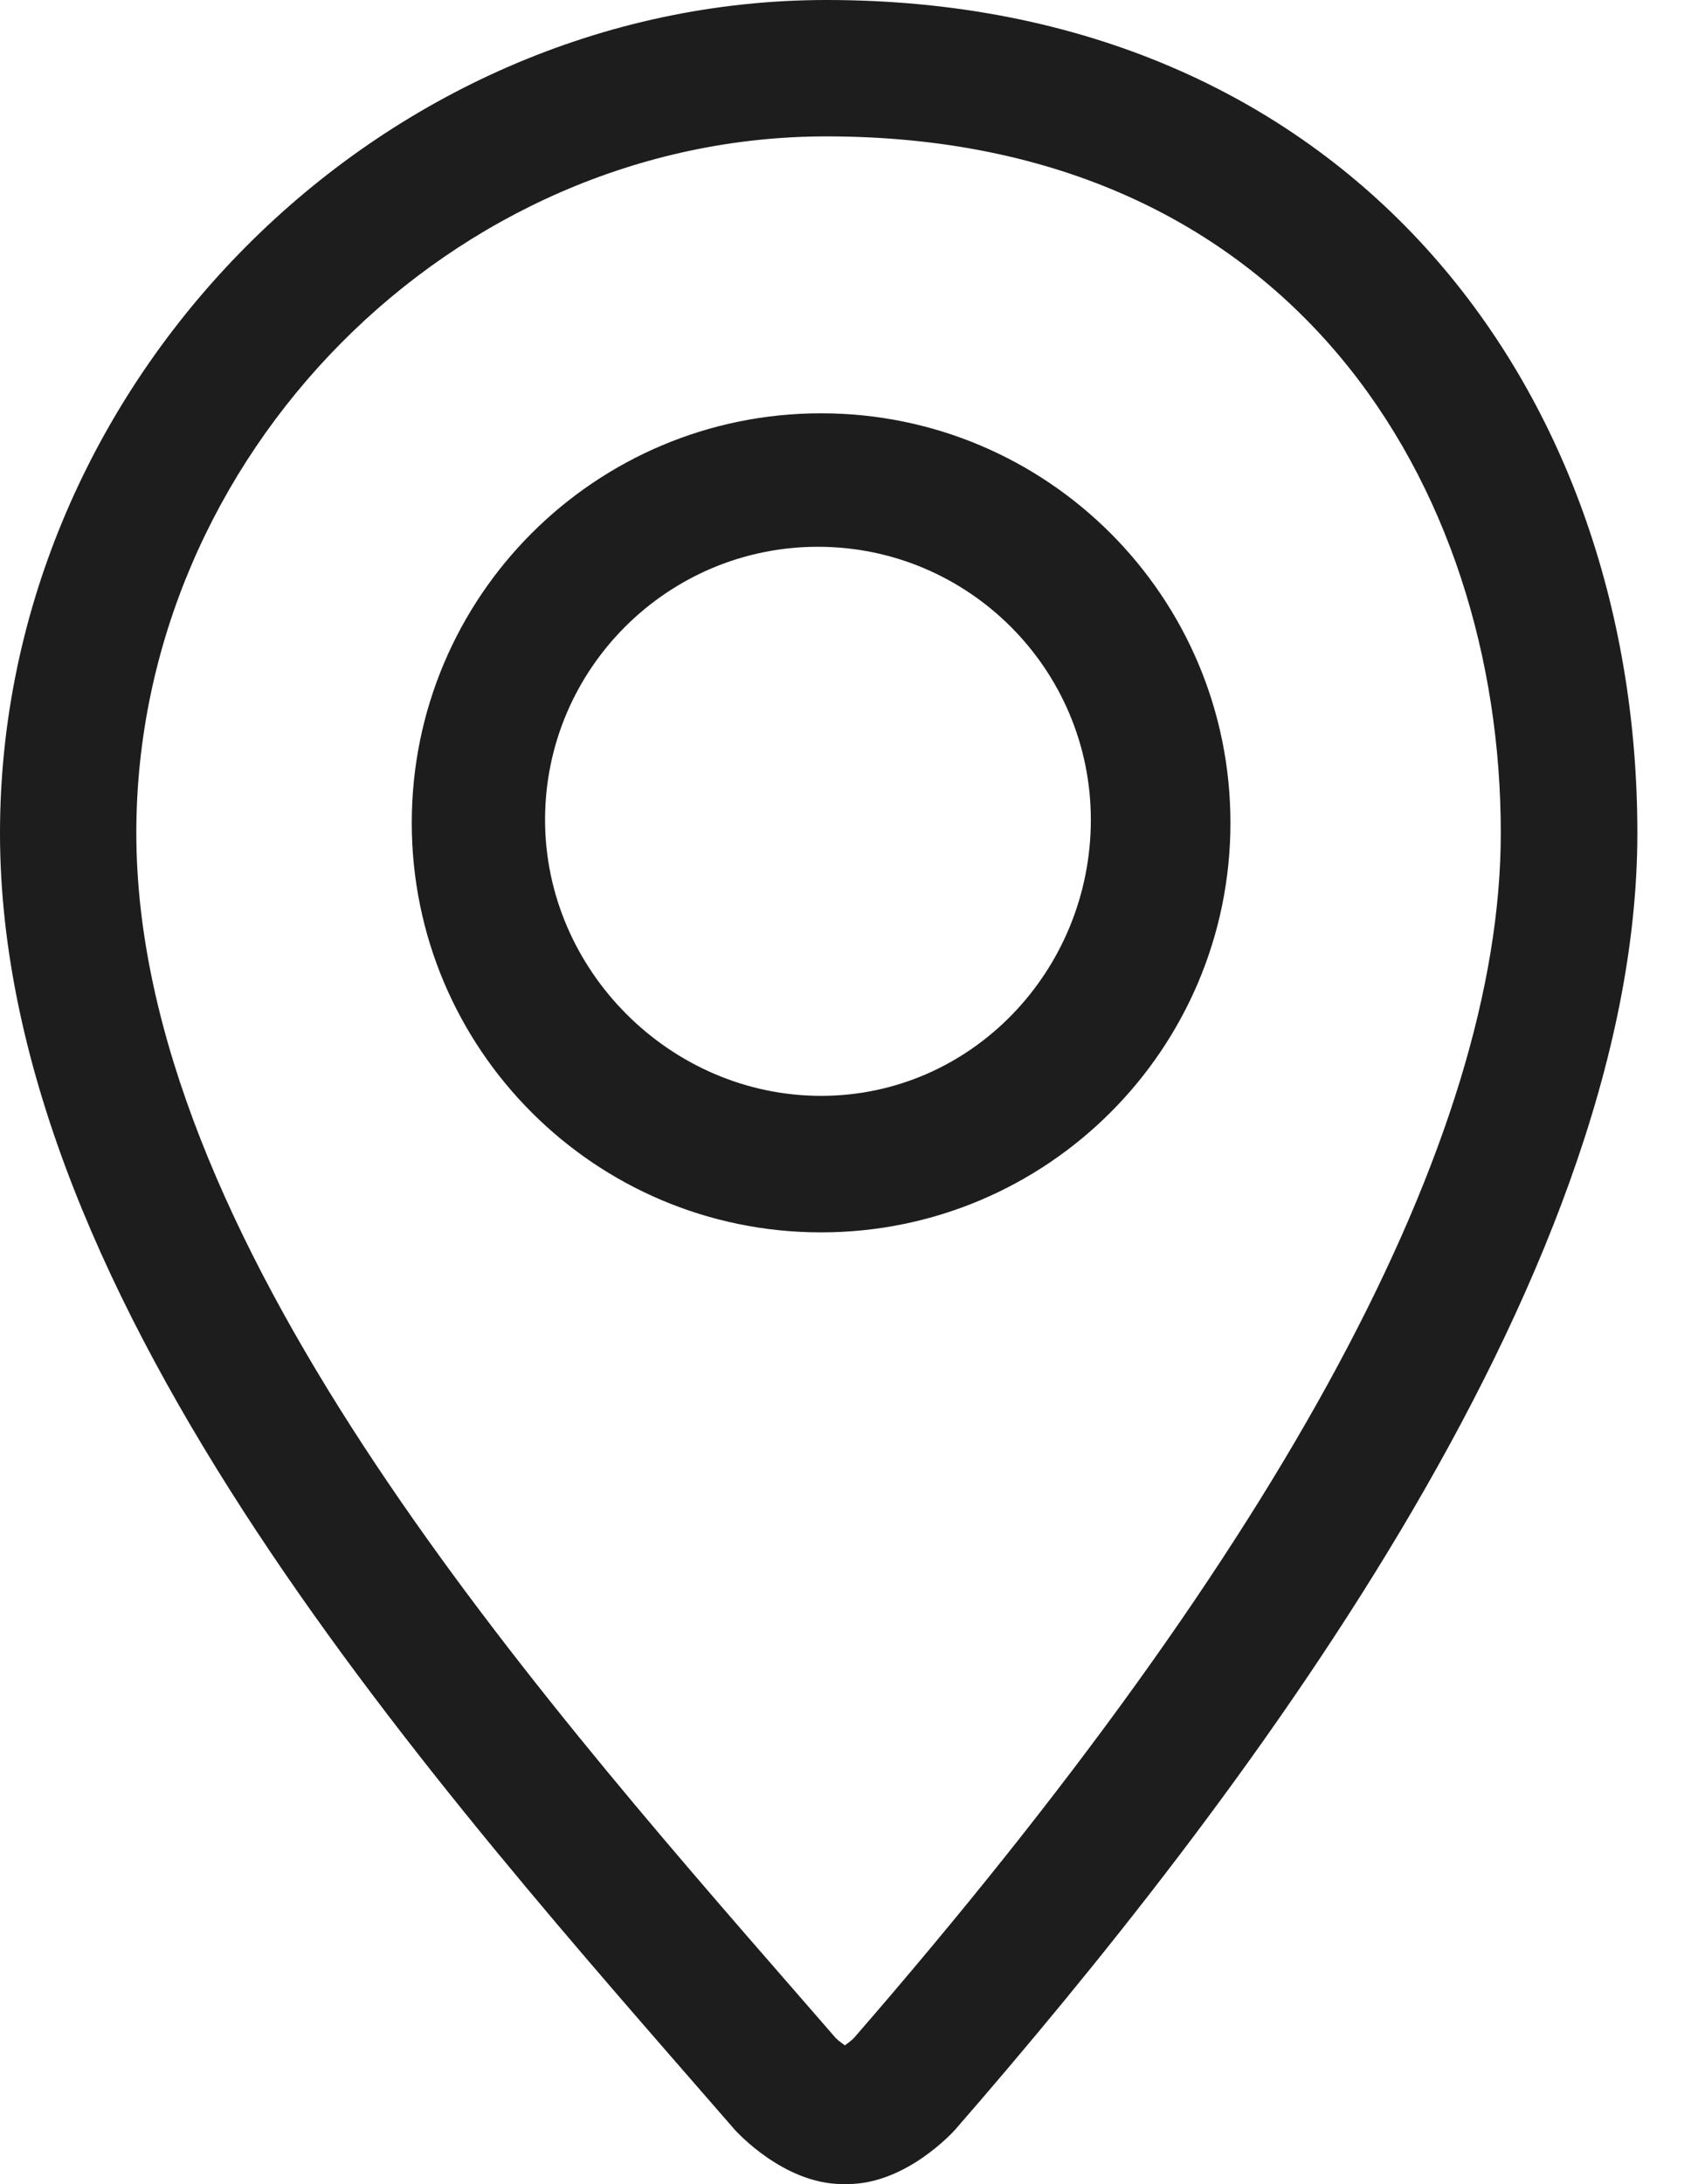
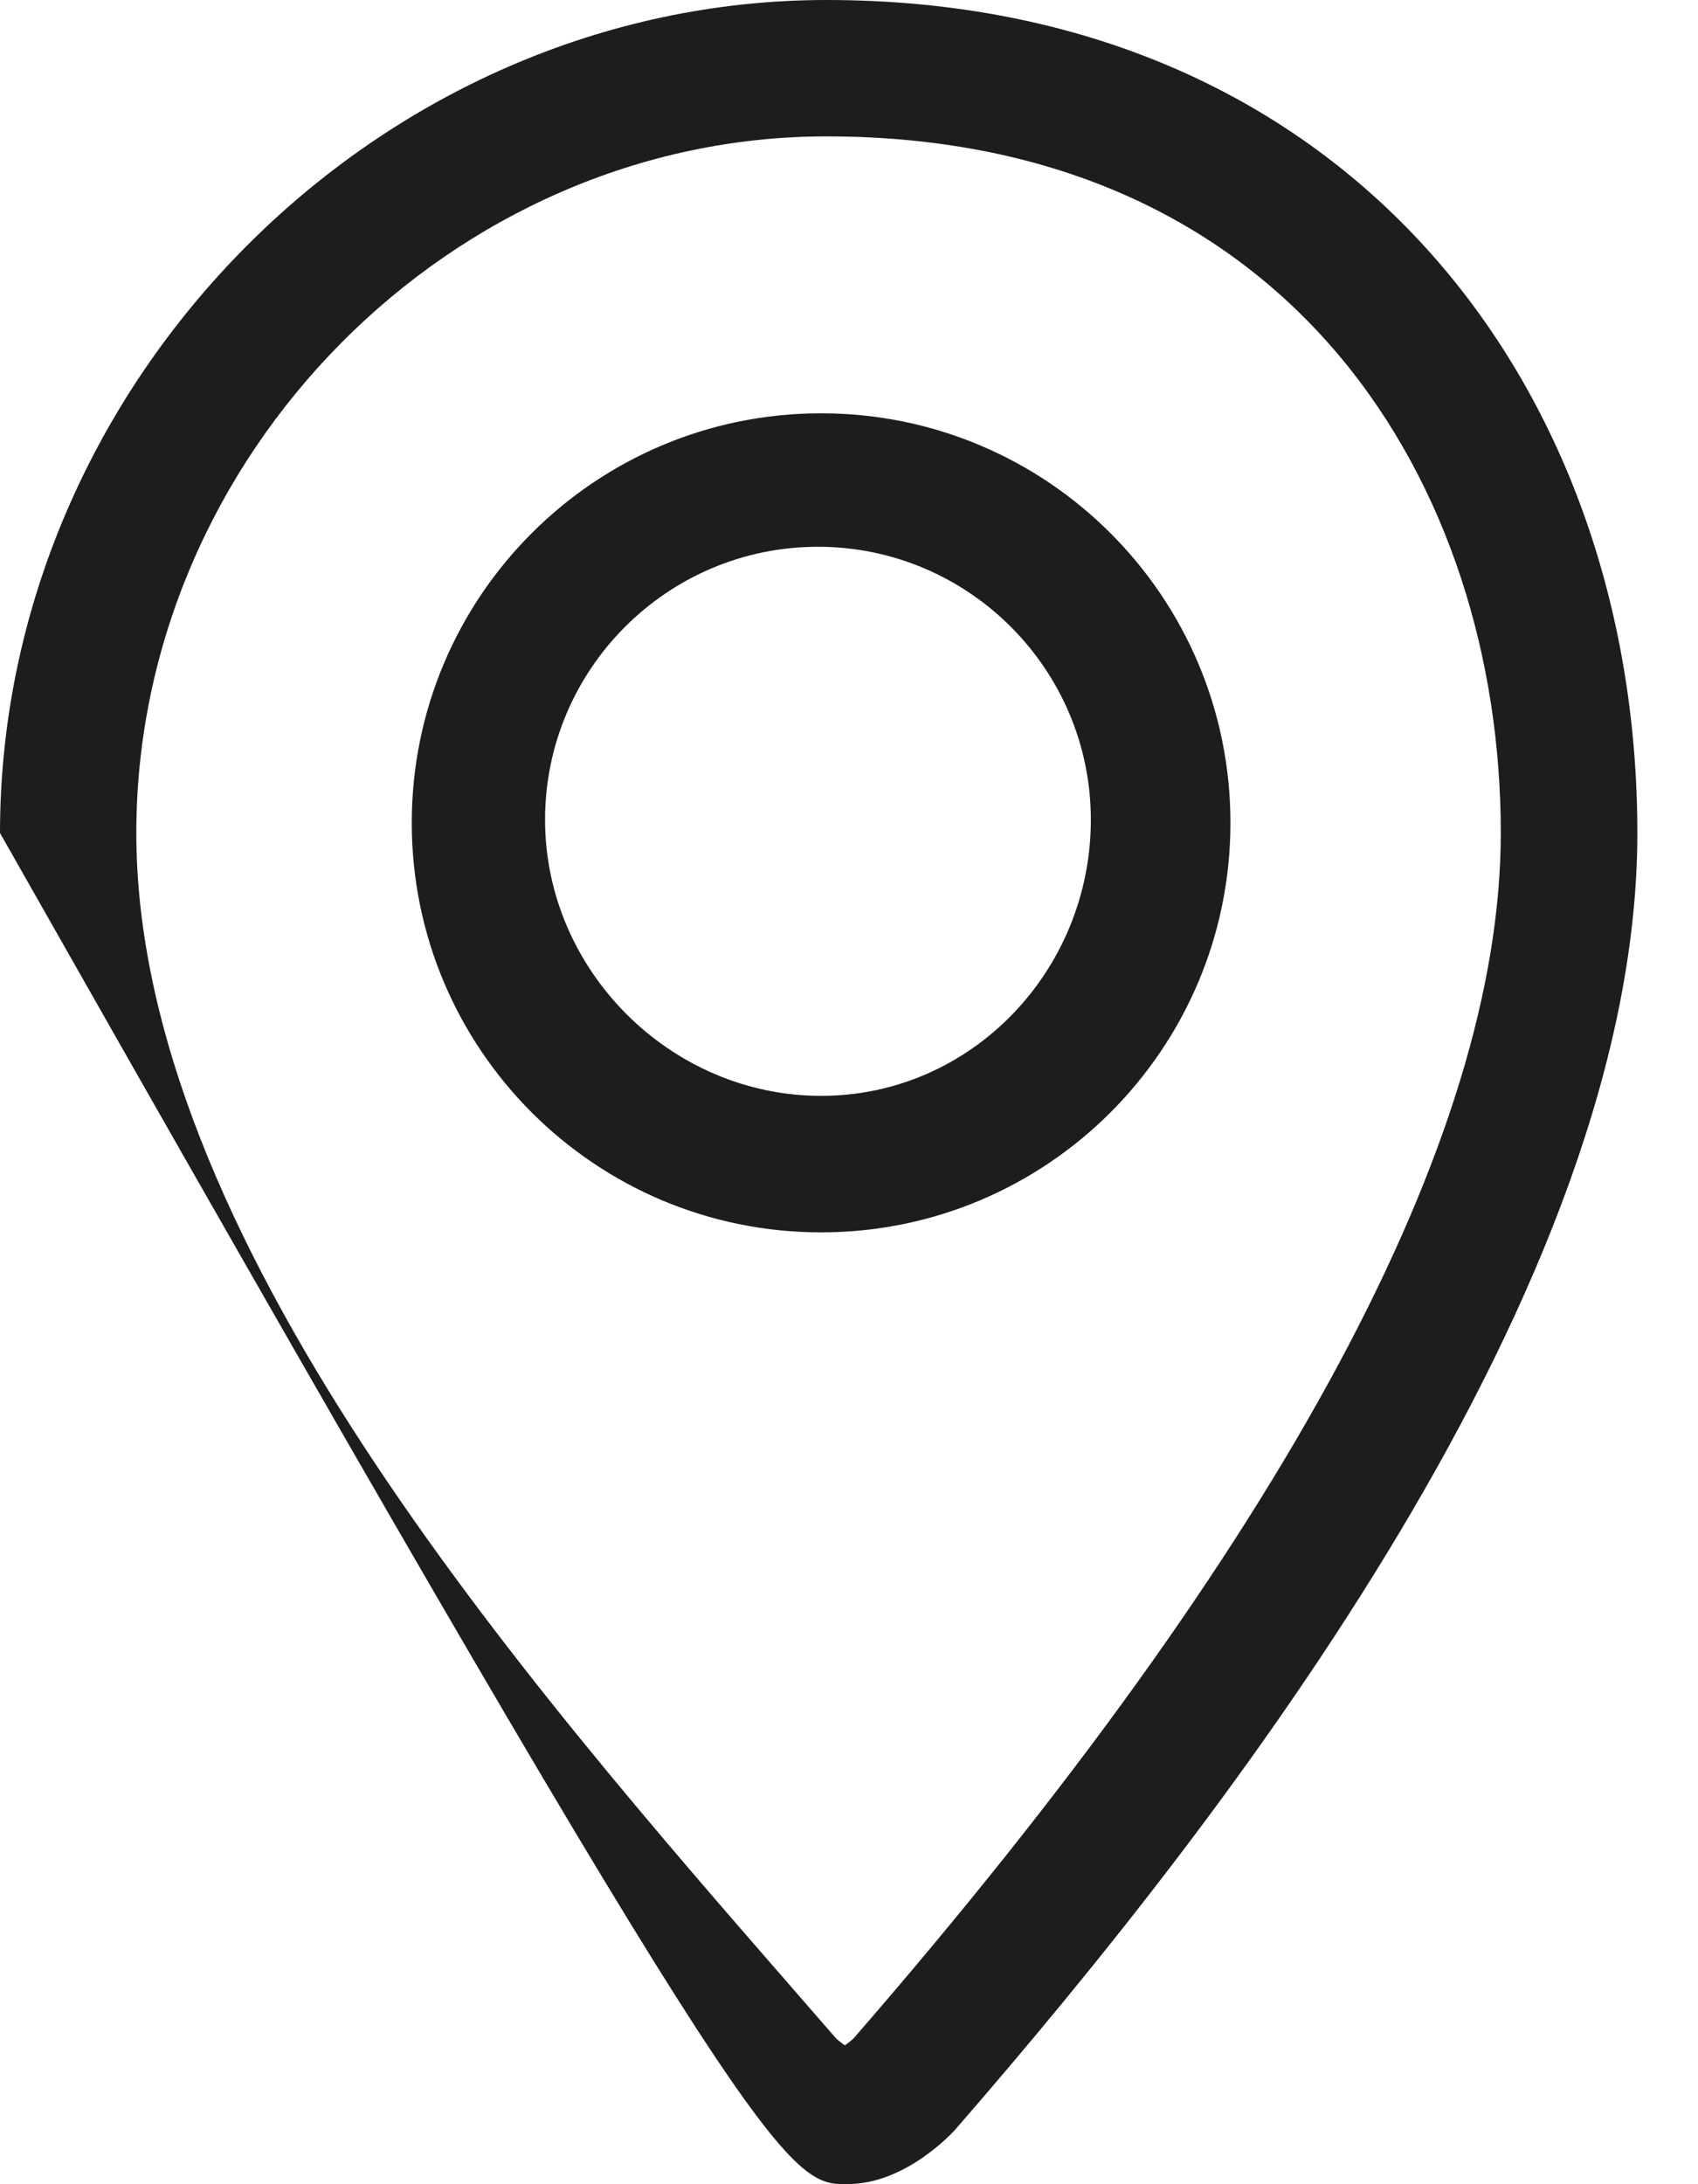
<svg xmlns="http://www.w3.org/2000/svg" width="14" height="18" viewBox="0 0 14 18" fill="none">
-   <path d="M6.814 0C3.125 0 0 3.143 0 6.865C0 10.763 3.622 14.749 6.058 17.551C6.068 17.562 6.461 17.999 6.946 17.999H6.989C7.474 17.999 7.865 17.562 7.875 17.551C10.161 14.923 13.5 10.589 13.5 6.865C13.5 3.142 11.063 0 6.814 0ZM7.04 16.796C7.02 16.816 6.991 16.838 6.966 16.856C6.94 16.838 6.912 16.816 6.891 16.796L6.597 16.458C4.287 13.808 1.124 10.18 1.124 6.864C1.124 3.752 3.73 1.124 6.814 1.124C10.655 1.124 12.374 4.007 12.374 6.864C12.374 9.381 10.579 12.723 7.04 16.796ZM6.77 3.406C4.906 3.406 3.395 4.917 3.395 6.781C3.395 8.645 4.906 10.156 6.77 10.156C8.633 10.156 10.145 8.645 10.145 6.781C10.145 4.917 8.634 3.406 6.77 3.406ZM6.77 9.031C5.529 9.031 4.494 7.997 4.494 6.756C4.494 5.515 5.503 4.506 6.744 4.506C7.985 4.506 8.994 5.515 8.994 6.756C8.994 7.997 8.011 9.031 6.77 9.031Z" fill="#1D1D1D" />
+   <path d="M6.814 0C3.125 0 0 3.143 0 6.865C6.068 17.562 6.461 17.999 6.946 17.999H6.989C7.474 17.999 7.865 17.562 7.875 17.551C10.161 14.923 13.5 10.589 13.5 6.865C13.5 3.142 11.063 0 6.814 0ZM7.04 16.796C7.02 16.816 6.991 16.838 6.966 16.856C6.94 16.838 6.912 16.816 6.891 16.796L6.597 16.458C4.287 13.808 1.124 10.18 1.124 6.864C1.124 3.752 3.73 1.124 6.814 1.124C10.655 1.124 12.374 4.007 12.374 6.864C12.374 9.381 10.579 12.723 7.04 16.796ZM6.77 3.406C4.906 3.406 3.395 4.917 3.395 6.781C3.395 8.645 4.906 10.156 6.77 10.156C8.633 10.156 10.145 8.645 10.145 6.781C10.145 4.917 8.634 3.406 6.77 3.406ZM6.77 9.031C5.529 9.031 4.494 7.997 4.494 6.756C4.494 5.515 5.503 4.506 6.744 4.506C7.985 4.506 8.994 5.515 8.994 6.756C8.994 7.997 8.011 9.031 6.77 9.031Z" fill="#1D1D1D" />
</svg>